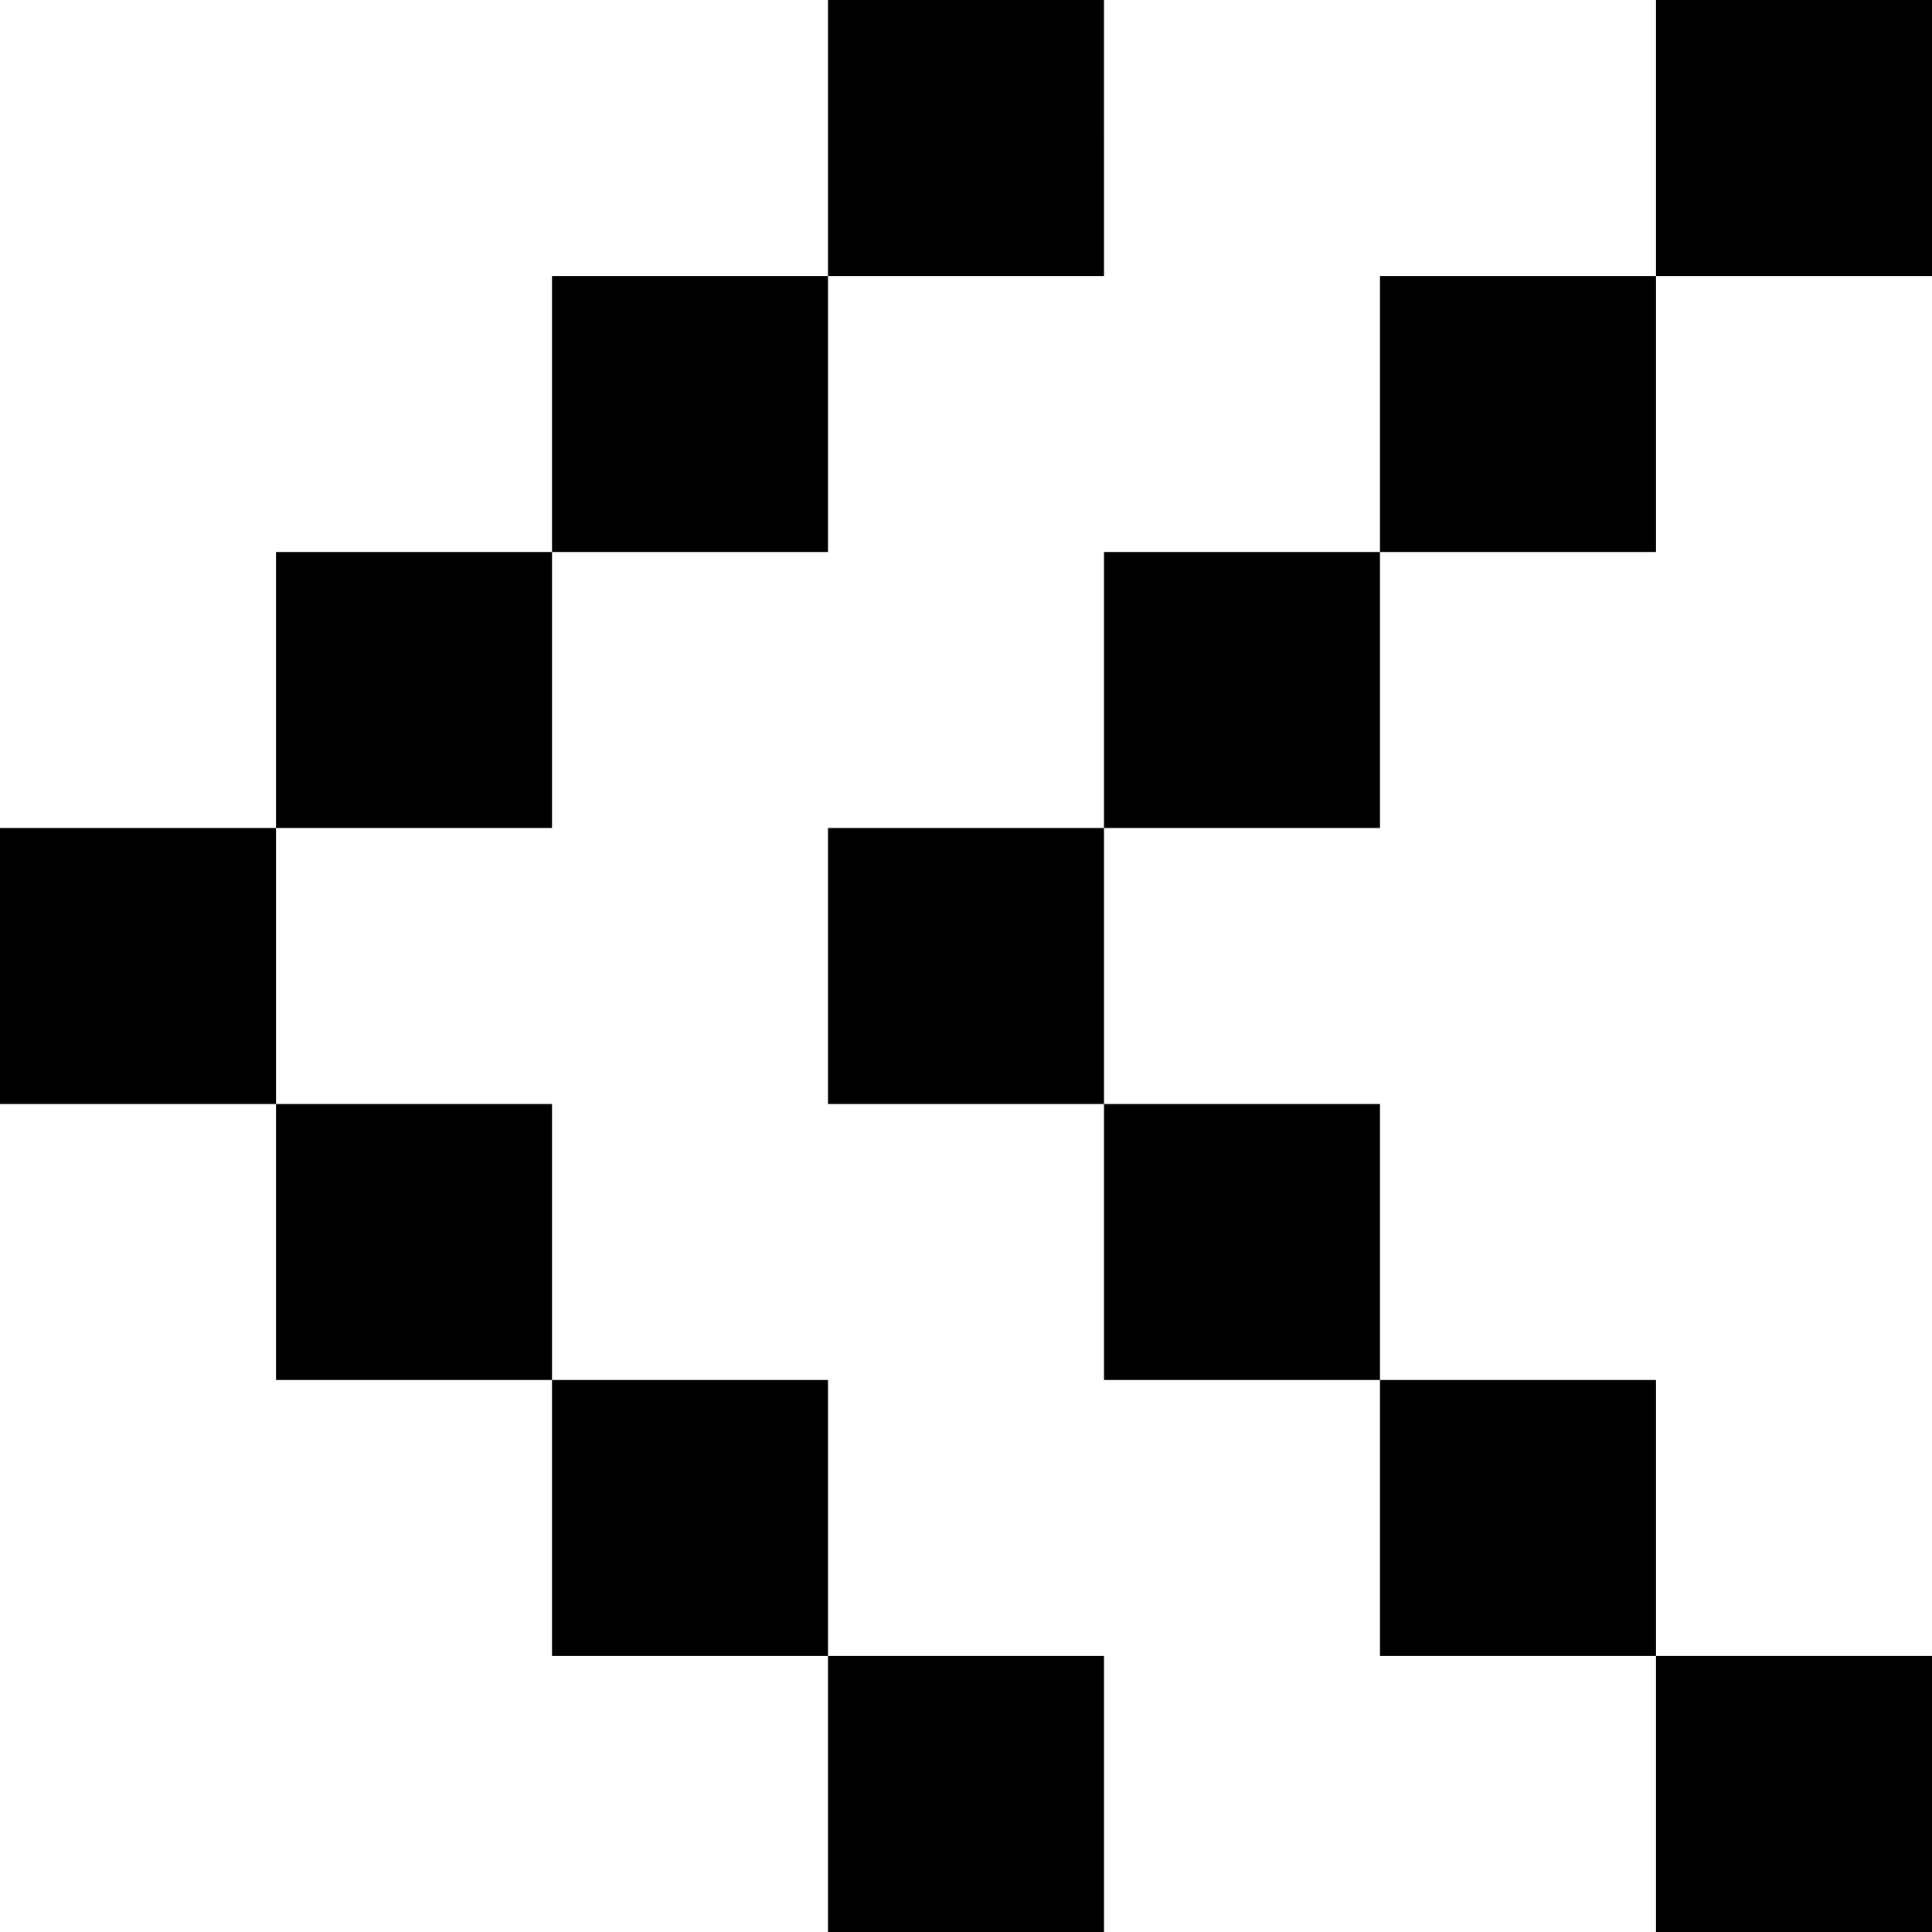
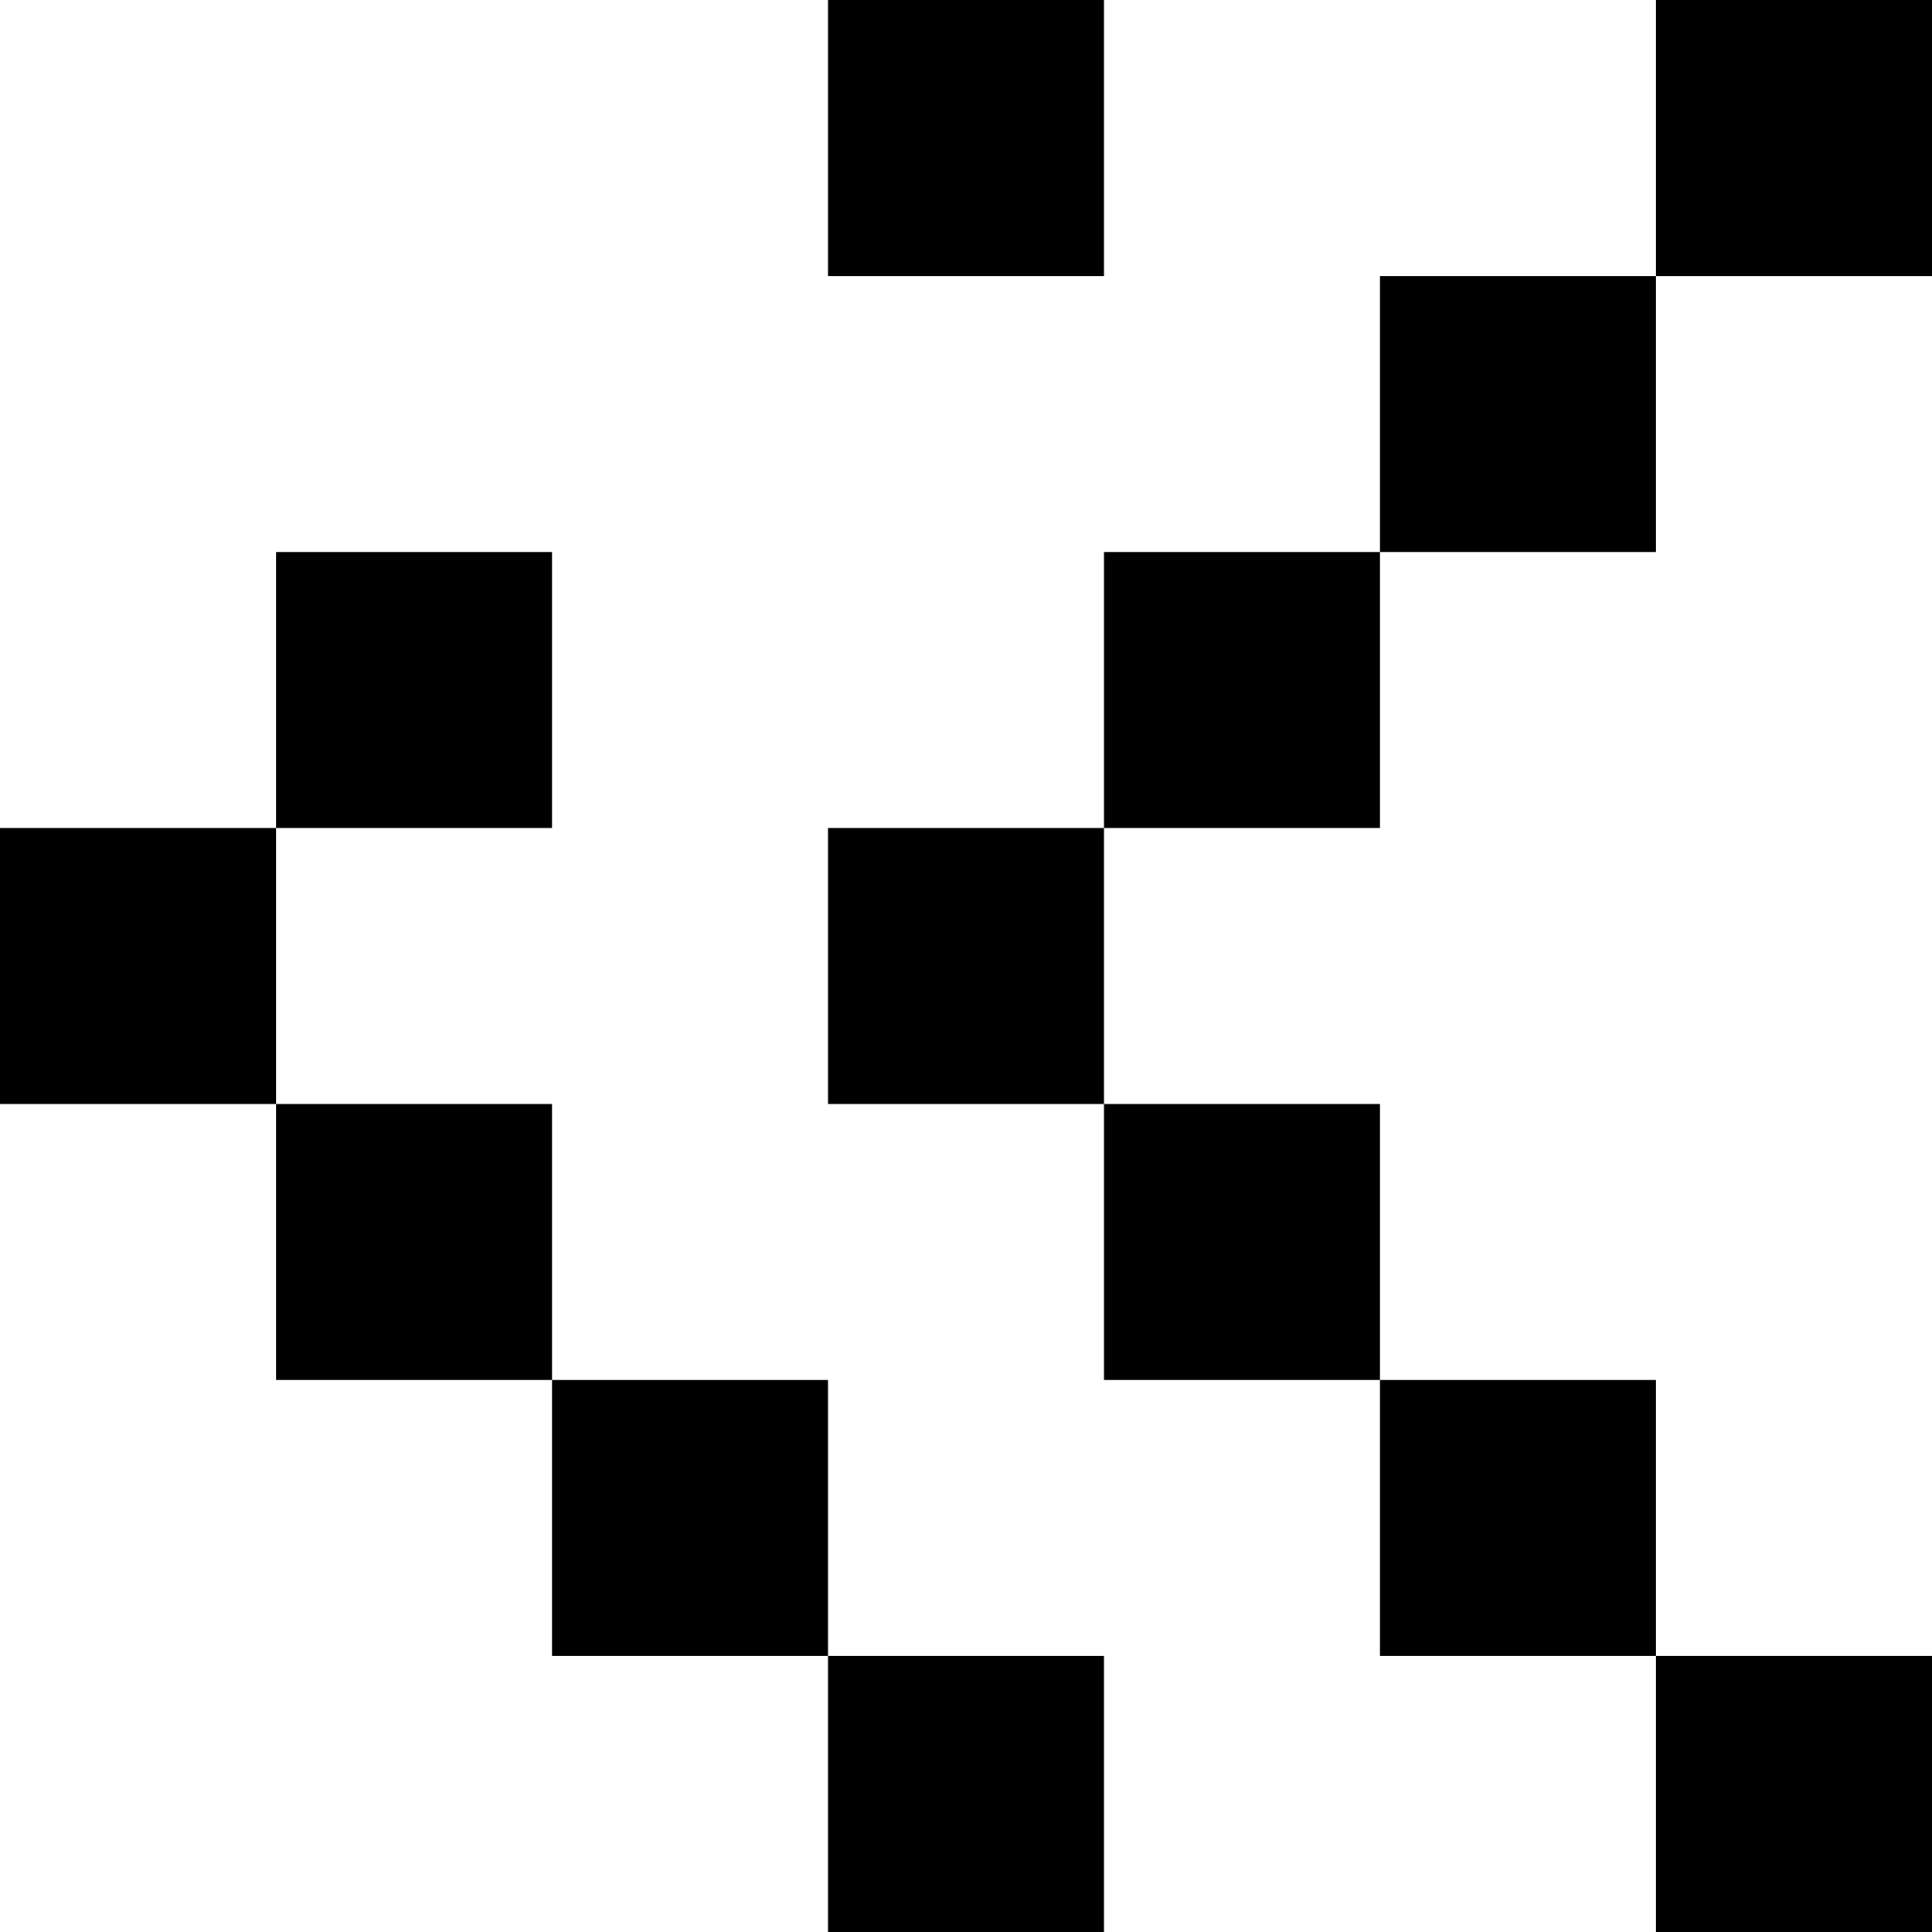
<svg xmlns="http://www.w3.org/2000/svg" width="448" height="448" style="enable-background:new 0 0 448 448" xml:space="preserve">
-   <path fill="#000" d="M64 256H0v-64h64v64zm64-128H64v64h64v-64zm64-64h-64v64h64V64zm64-64h-64v64h64V0zM128 256H64v64h64v-64zm64 64h-64v64h64v-64zm64 64h-64v64h64v-64zm0-192h-64v64h64v-64zm64-64h-64v64h64v-64zm64-64h-64v64h64V64zm64-64h-64v64h64V0zM320 256h-64v64h64v-64zm64 64h-64v64h64v-64zm64 64h-64v64h64v-64z" />
+   <path fill="#000" d="M64 256H0v-64h64v64zm64-128H64v64h64v-64zm64-64h-64h64V64zm64-64h-64v64h64V0zM128 256H64v64h64v-64zm64 64h-64v64h64v-64zm64 64h-64v64h64v-64zm0-192h-64v64h64v-64zm64-64h-64v64h64v-64zm64-64h-64v64h64V64zm64-64h-64v64h64V0zM320 256h-64v64h64v-64zm64 64h-64v64h64v-64zm64 64h-64v64h64v-64z" />
</svg>